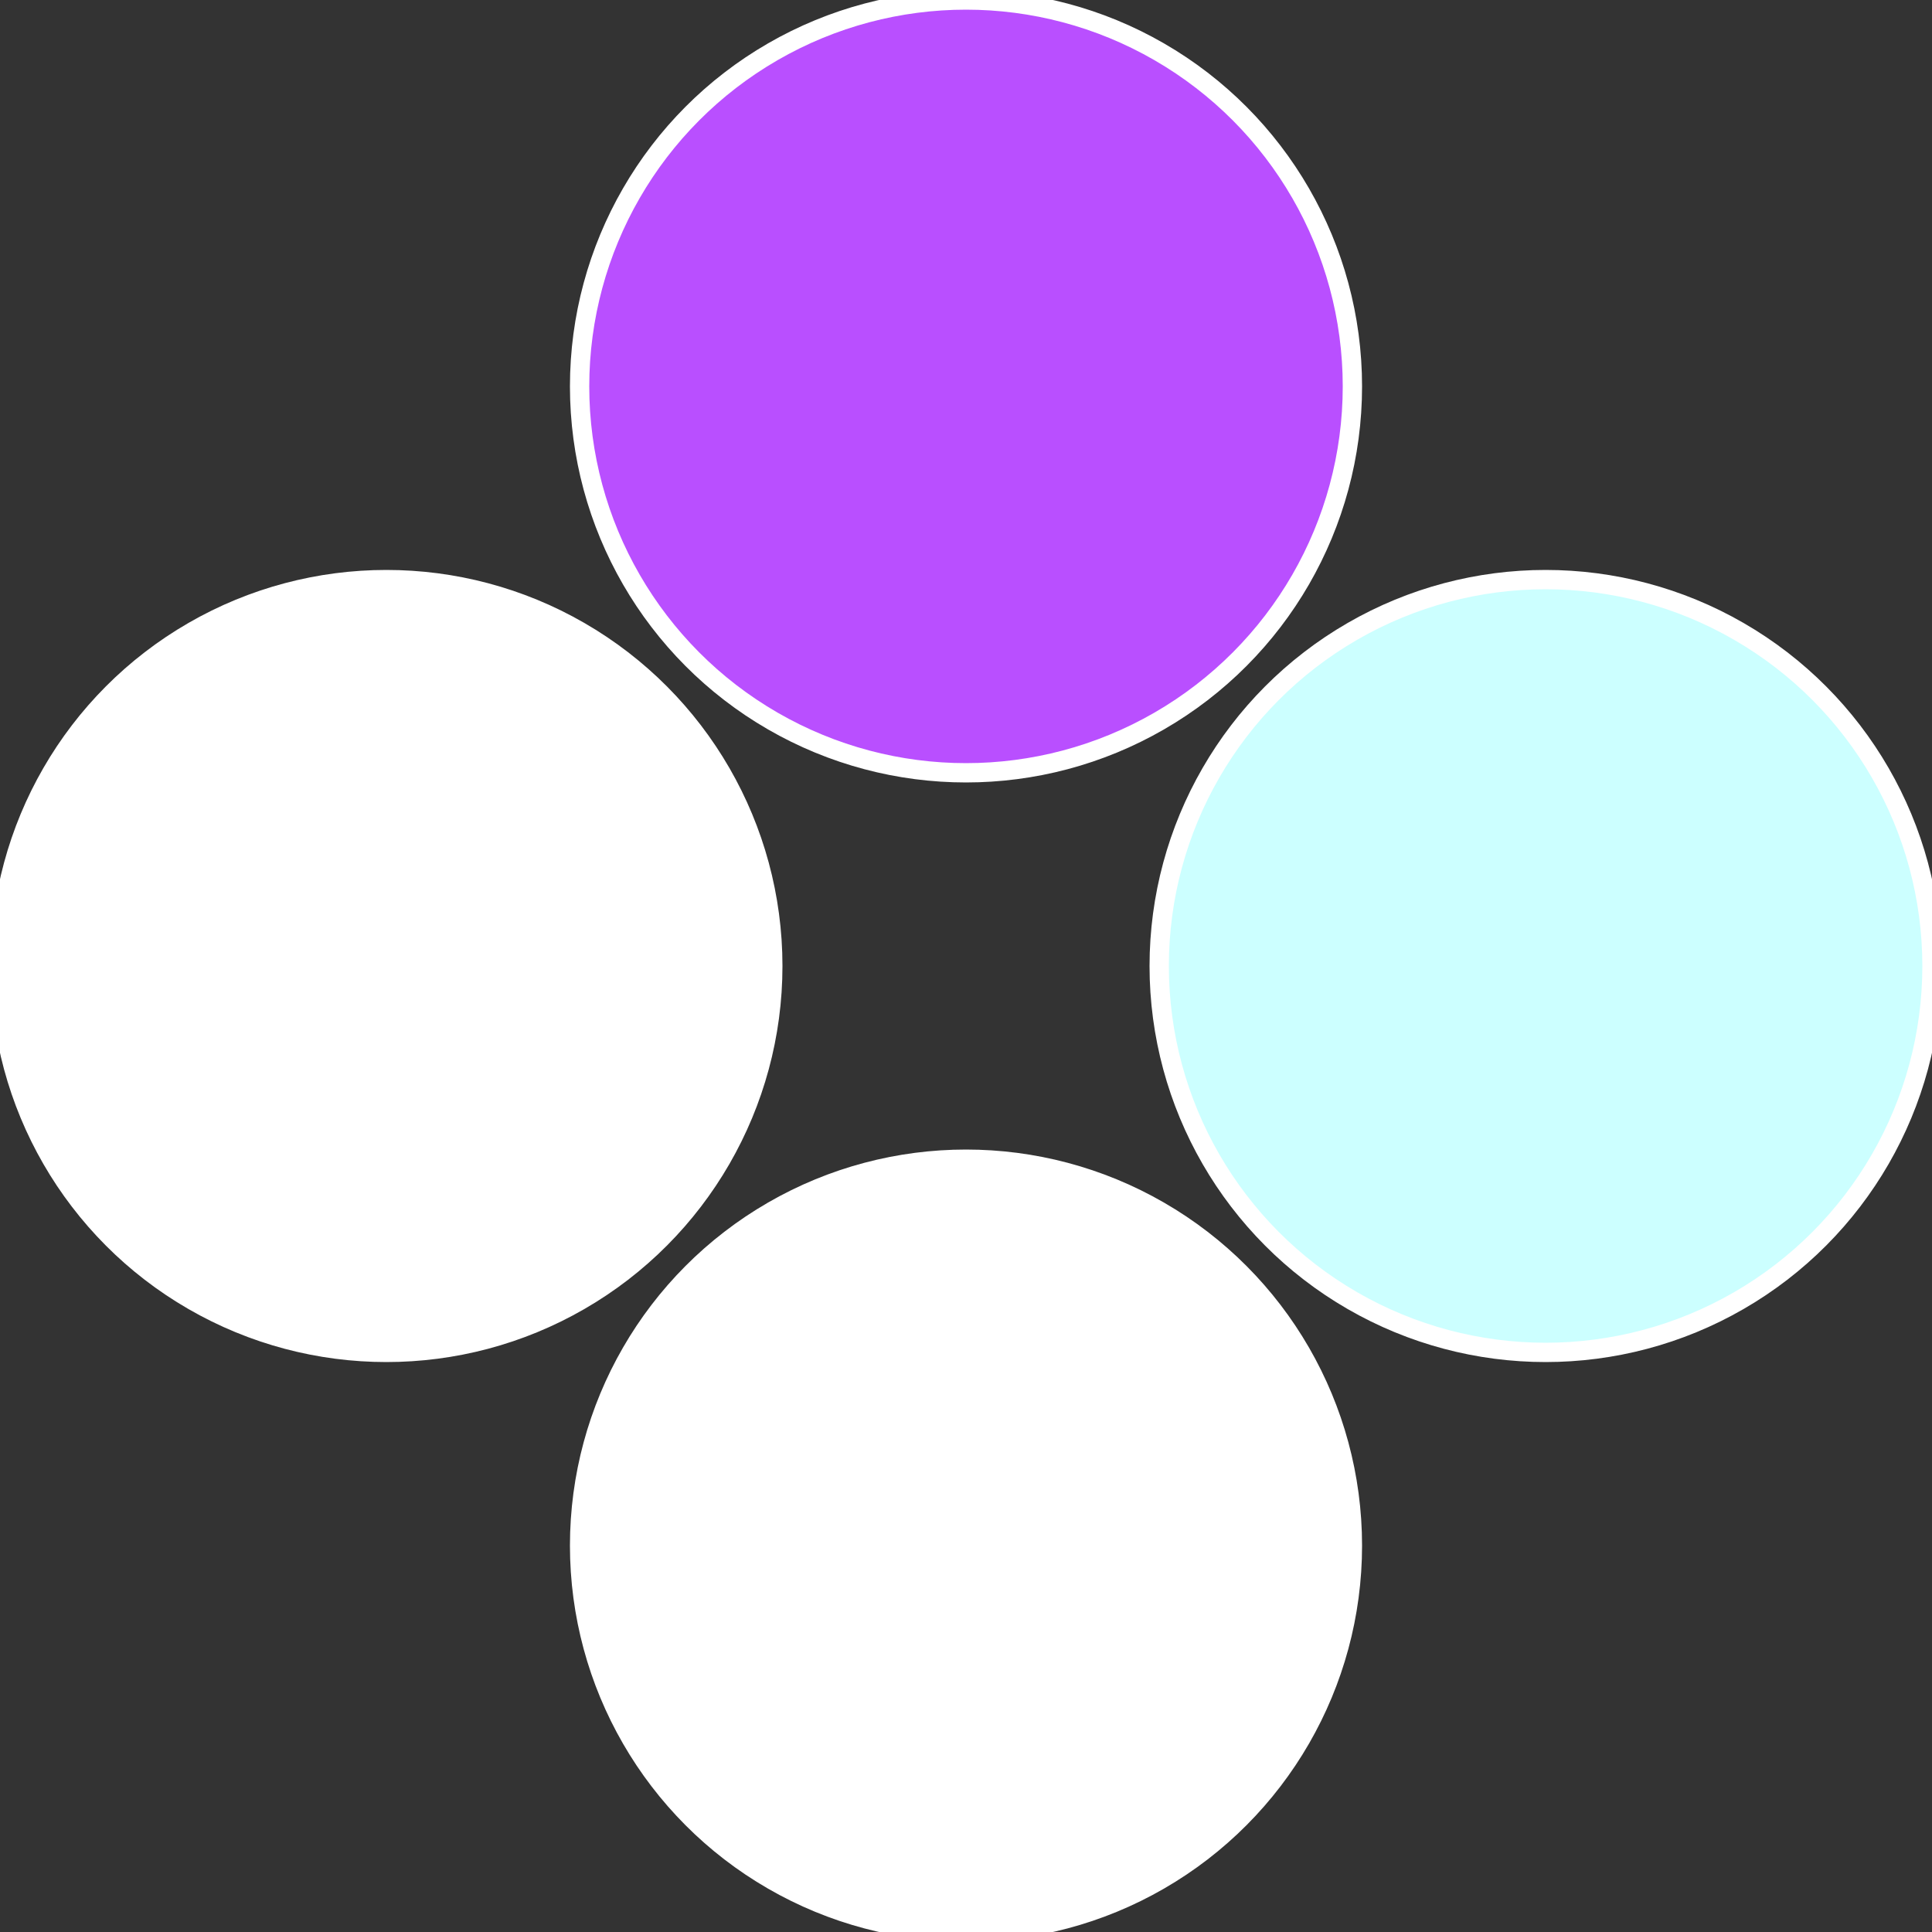
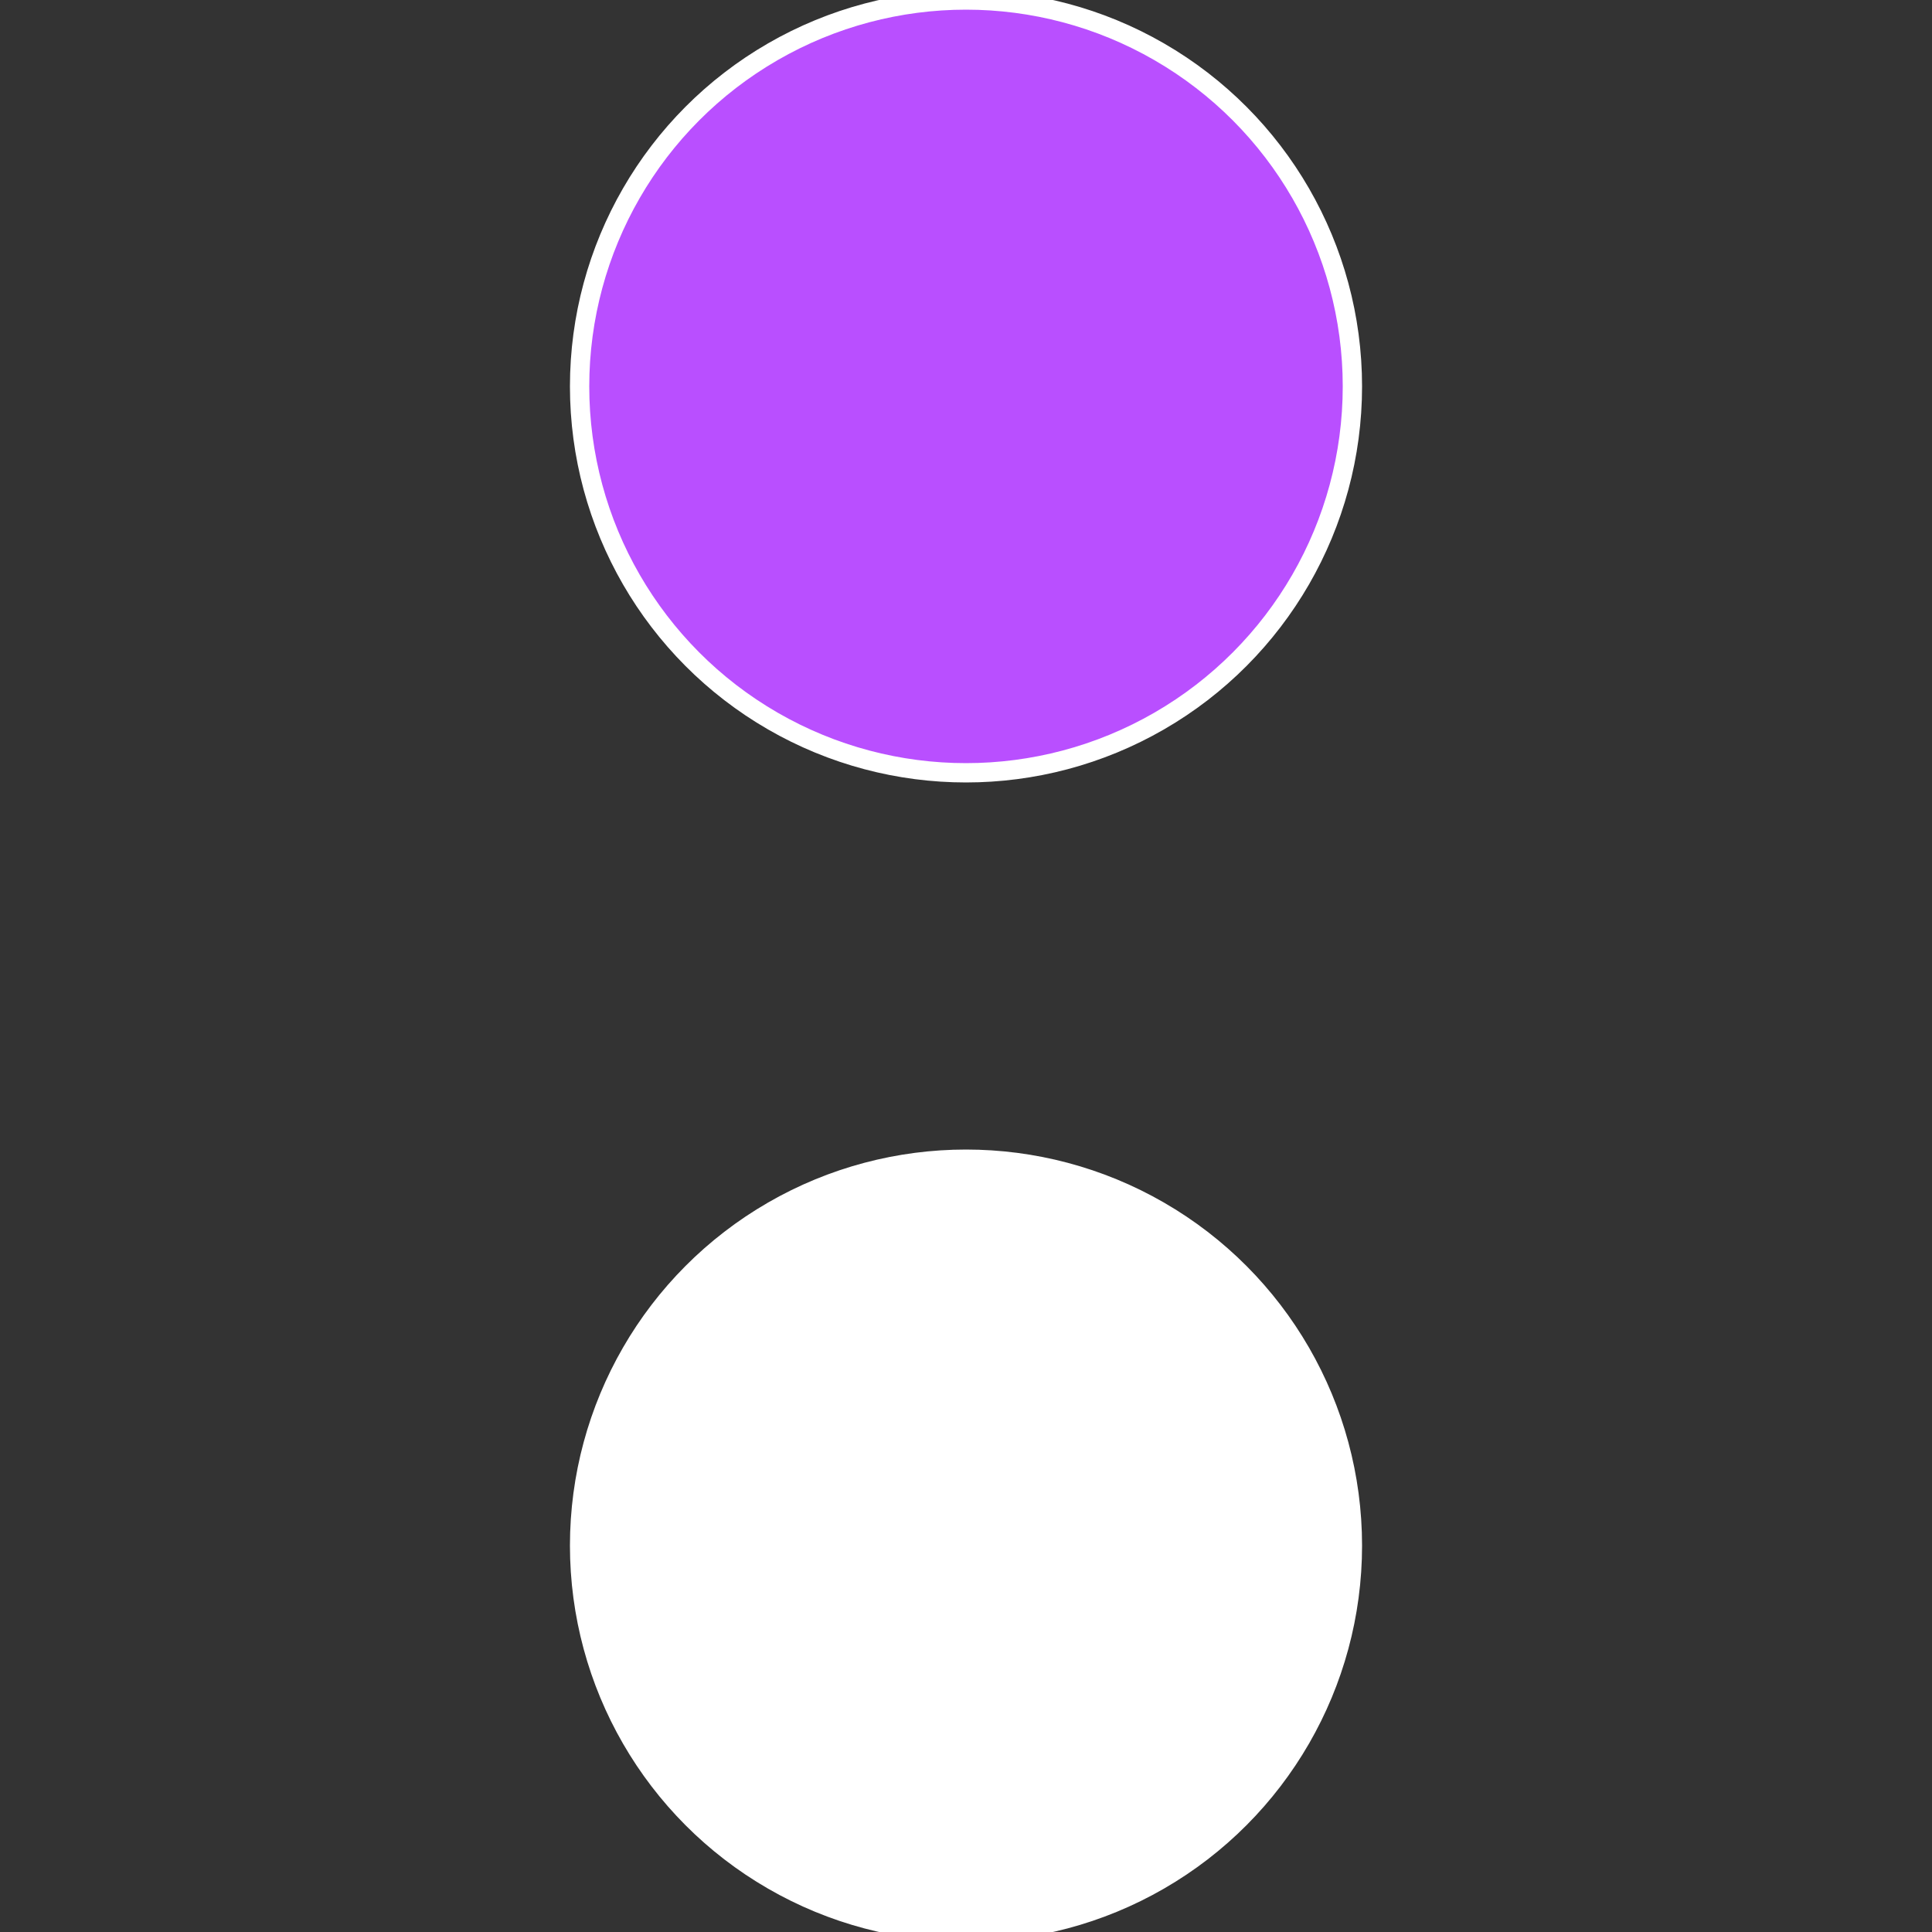
<svg xmlns="http://www.w3.org/2000/svg" width="500" height="500" viewBox="-1 -1 2 2">
  <rect x="-1" y="-1" width="2" height="2" fill="#333333" stroke="none" />
-   <circle cx="0.6" cy="0" r="0.4" fill="#ccfffffffffffffffabfffffffffffff42c" stroke="#fff" stroke-width="1%" />
  <circle cx="3.6739403974421E-17" cy="0.6" r="0.4" fill="#fffffffffffff567ccffffffffffffff42c" stroke="#fff" stroke-width="1%" />
-   <circle cx="-0.6" cy="7.3478807948841E-17" r="0.4" fill="#fffffffffffff42c1b9ccf" stroke="#fff" stroke-width="1%" />
  <circle cx="-1.1021821192326E-16" cy="-0.6" r="0.4" fill="#b94fffffffffffff42cccf" stroke="#fff" stroke-width="1%" />
</svg>